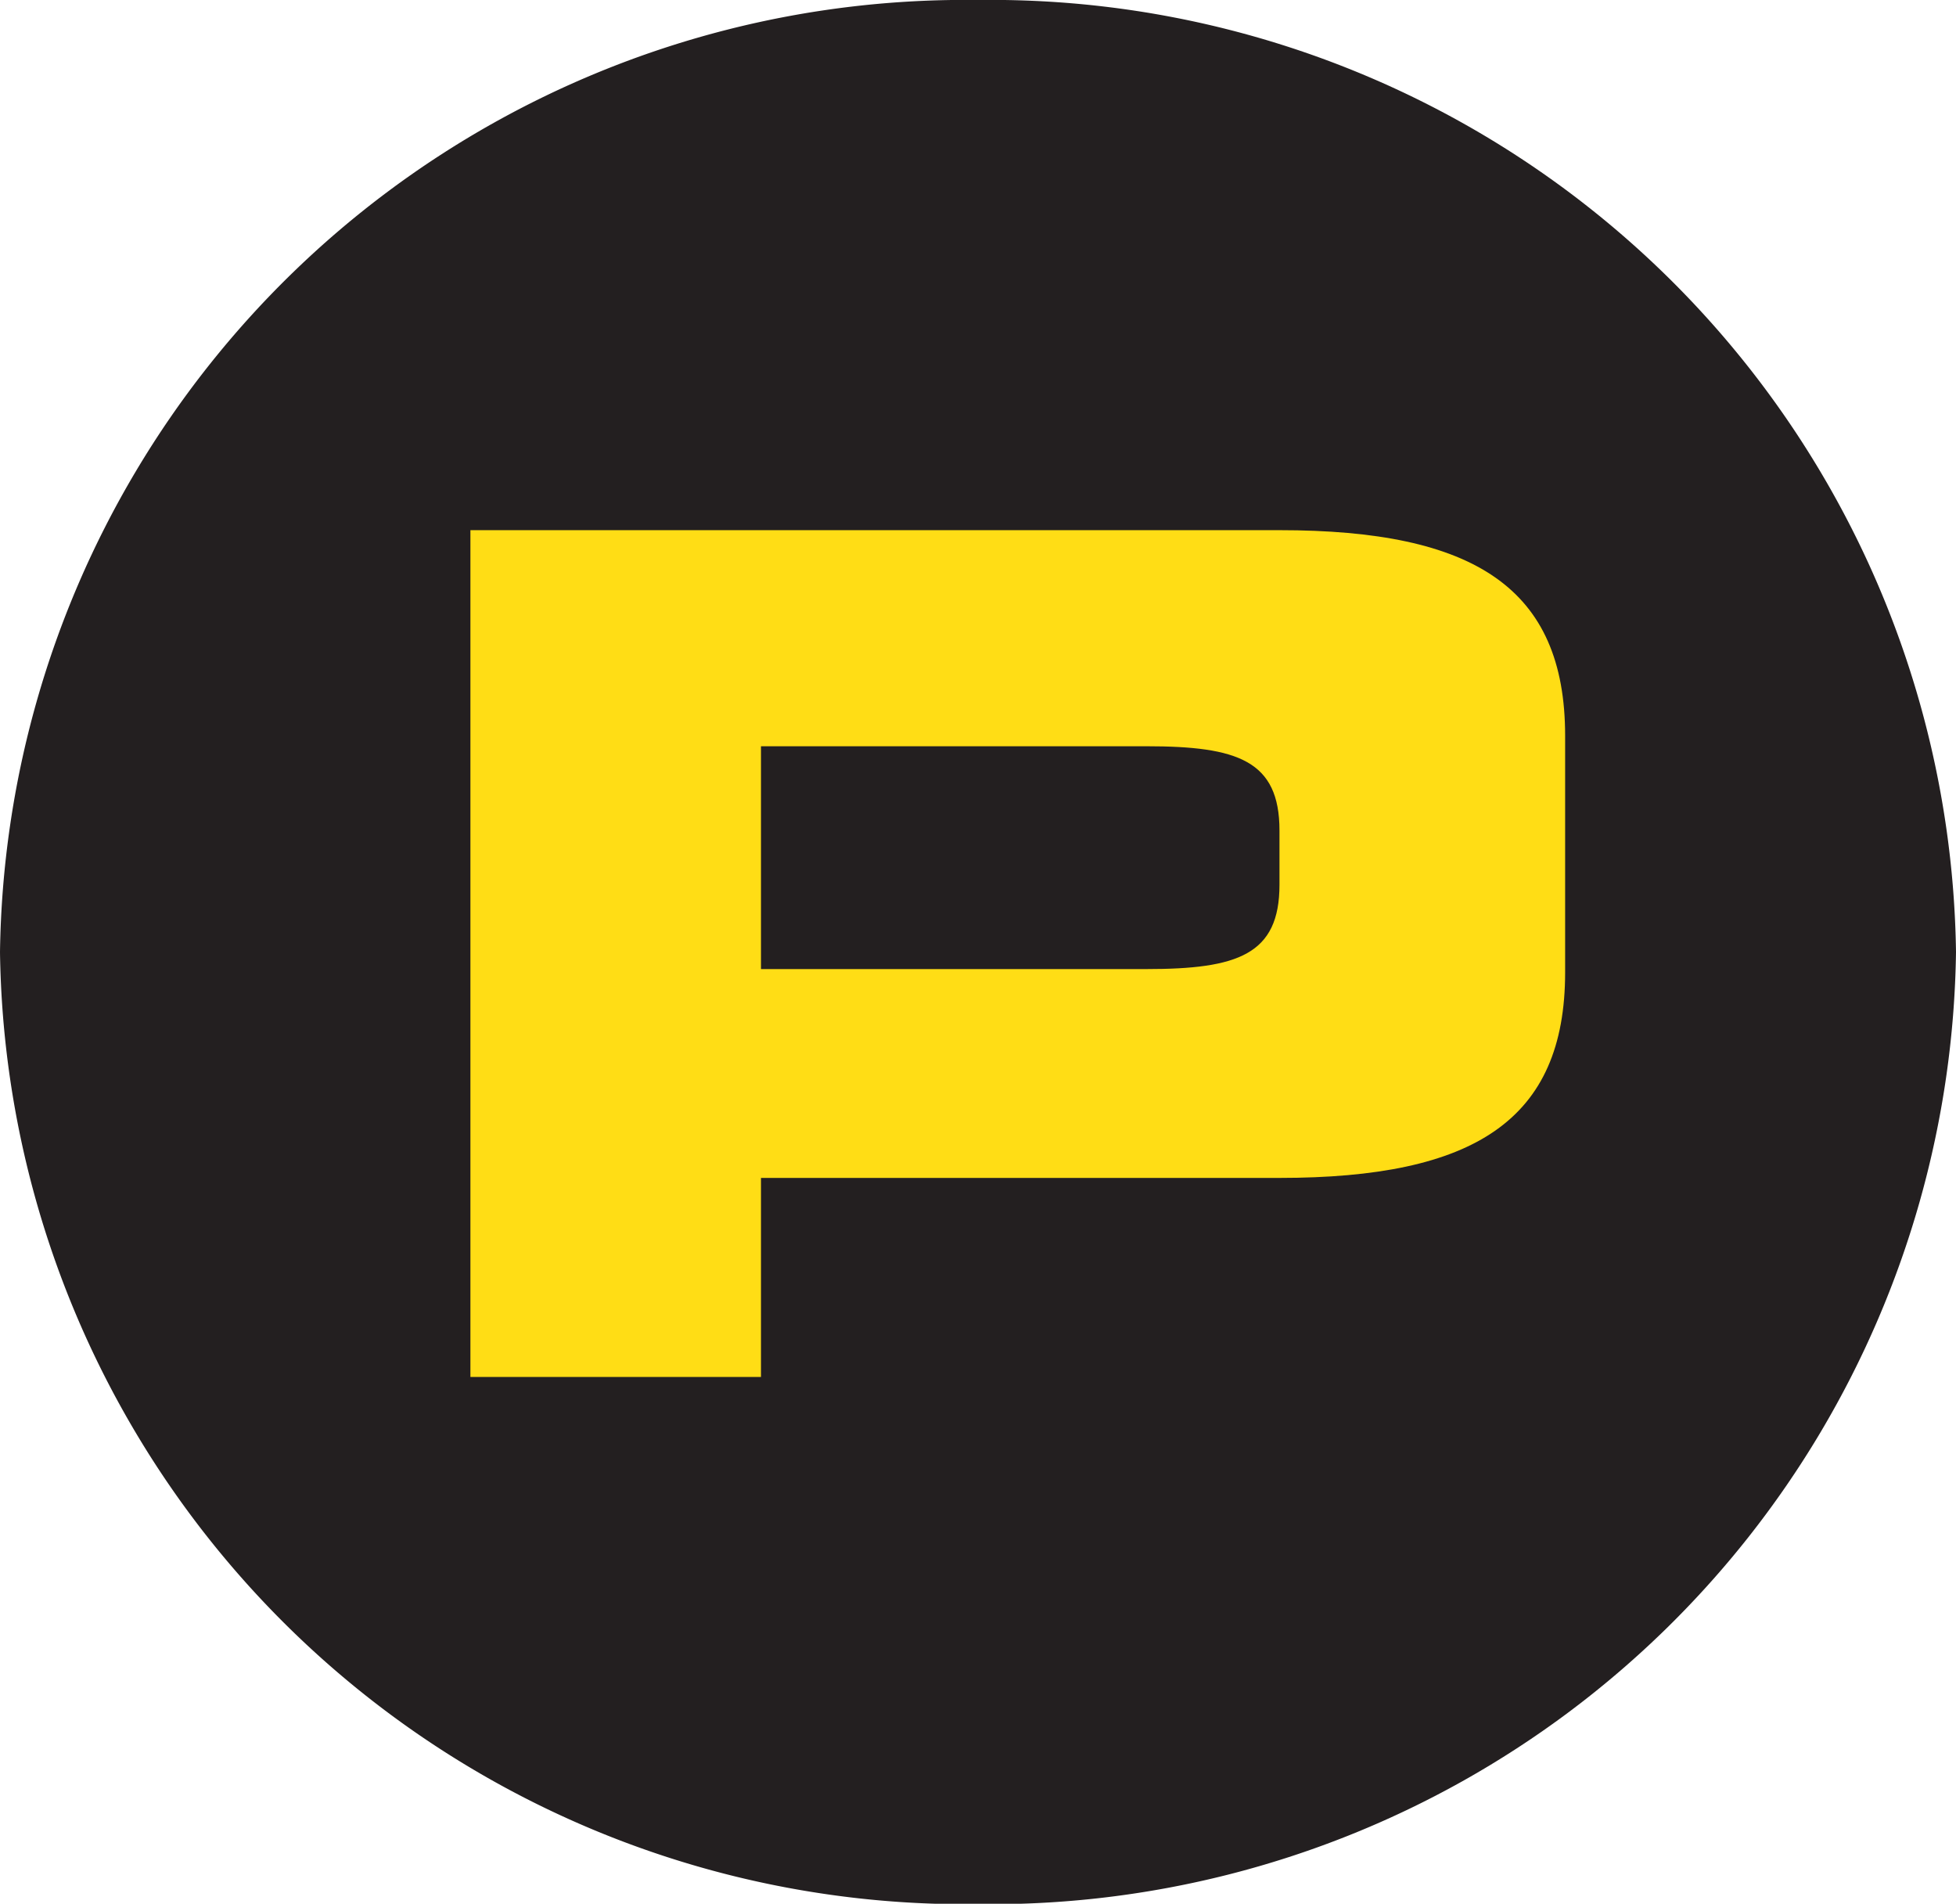
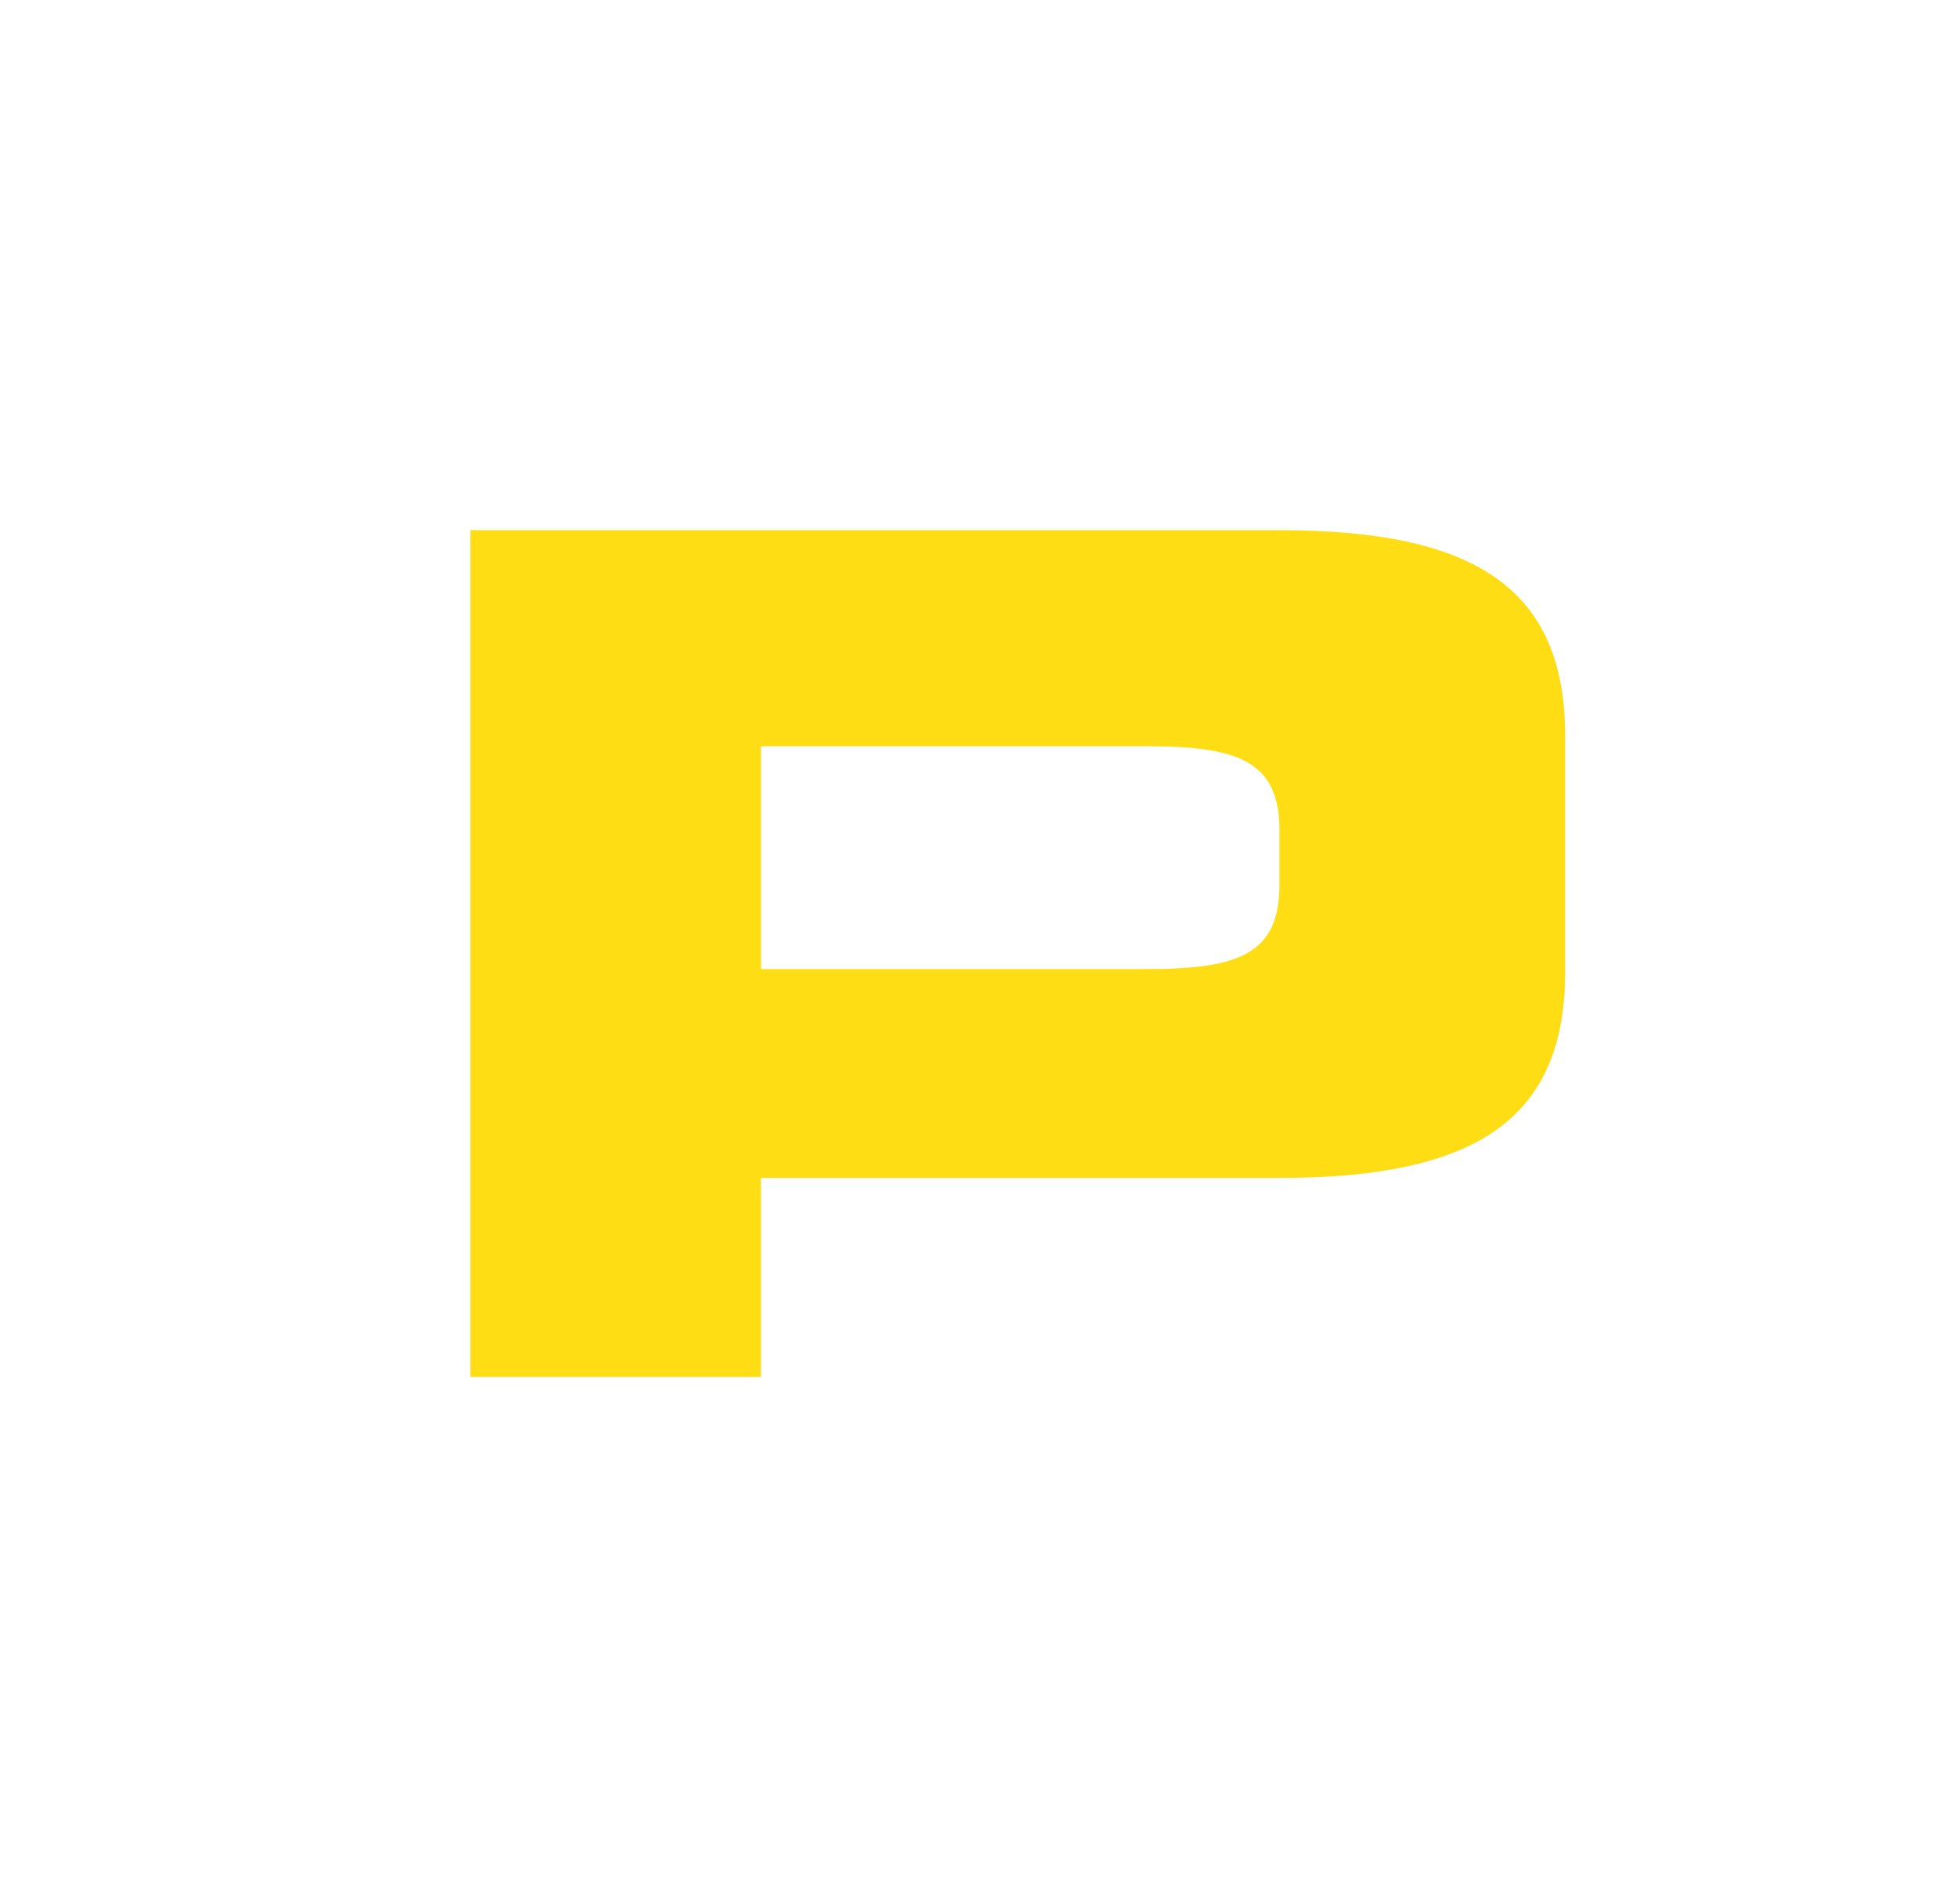
<svg xmlns="http://www.w3.org/2000/svg" width="38.633" height="37.592" viewBox="0 0 38.633 37.592">
  <g id="Group_192" data-name="Group 192" transform="translate(-249 -59)">
-     <path id="Path_1143" data-name="Path 1143" d="M38.633,18.8a19.061,19.061,0,0,1-19.316,18.8A19.062,19.062,0,0,1,0,18.8,19.063,19.063,0,0,1,19.317,0,19.062,19.062,0,0,1,38.633,18.8" transform="translate(249 59)" fill="#231f20" />
    <path id="Path_1144" data-name="Path 1144" d="M9.291,10.469h15.98c3.842,0,5.642,1.137,5.642,4.061V19.2c0,2.923-1.8,4.06-5.642,4.06H15.03v3.93H9.291Zm5.739,4.267v4.4h7.615c1.8,0,2.626-.285,2.626-1.664V16.4c0-1.381-.826-1.664-2.626-1.664Z" transform="translate(249 59)" fill="#ffdd15" />
  </g>
</svg>